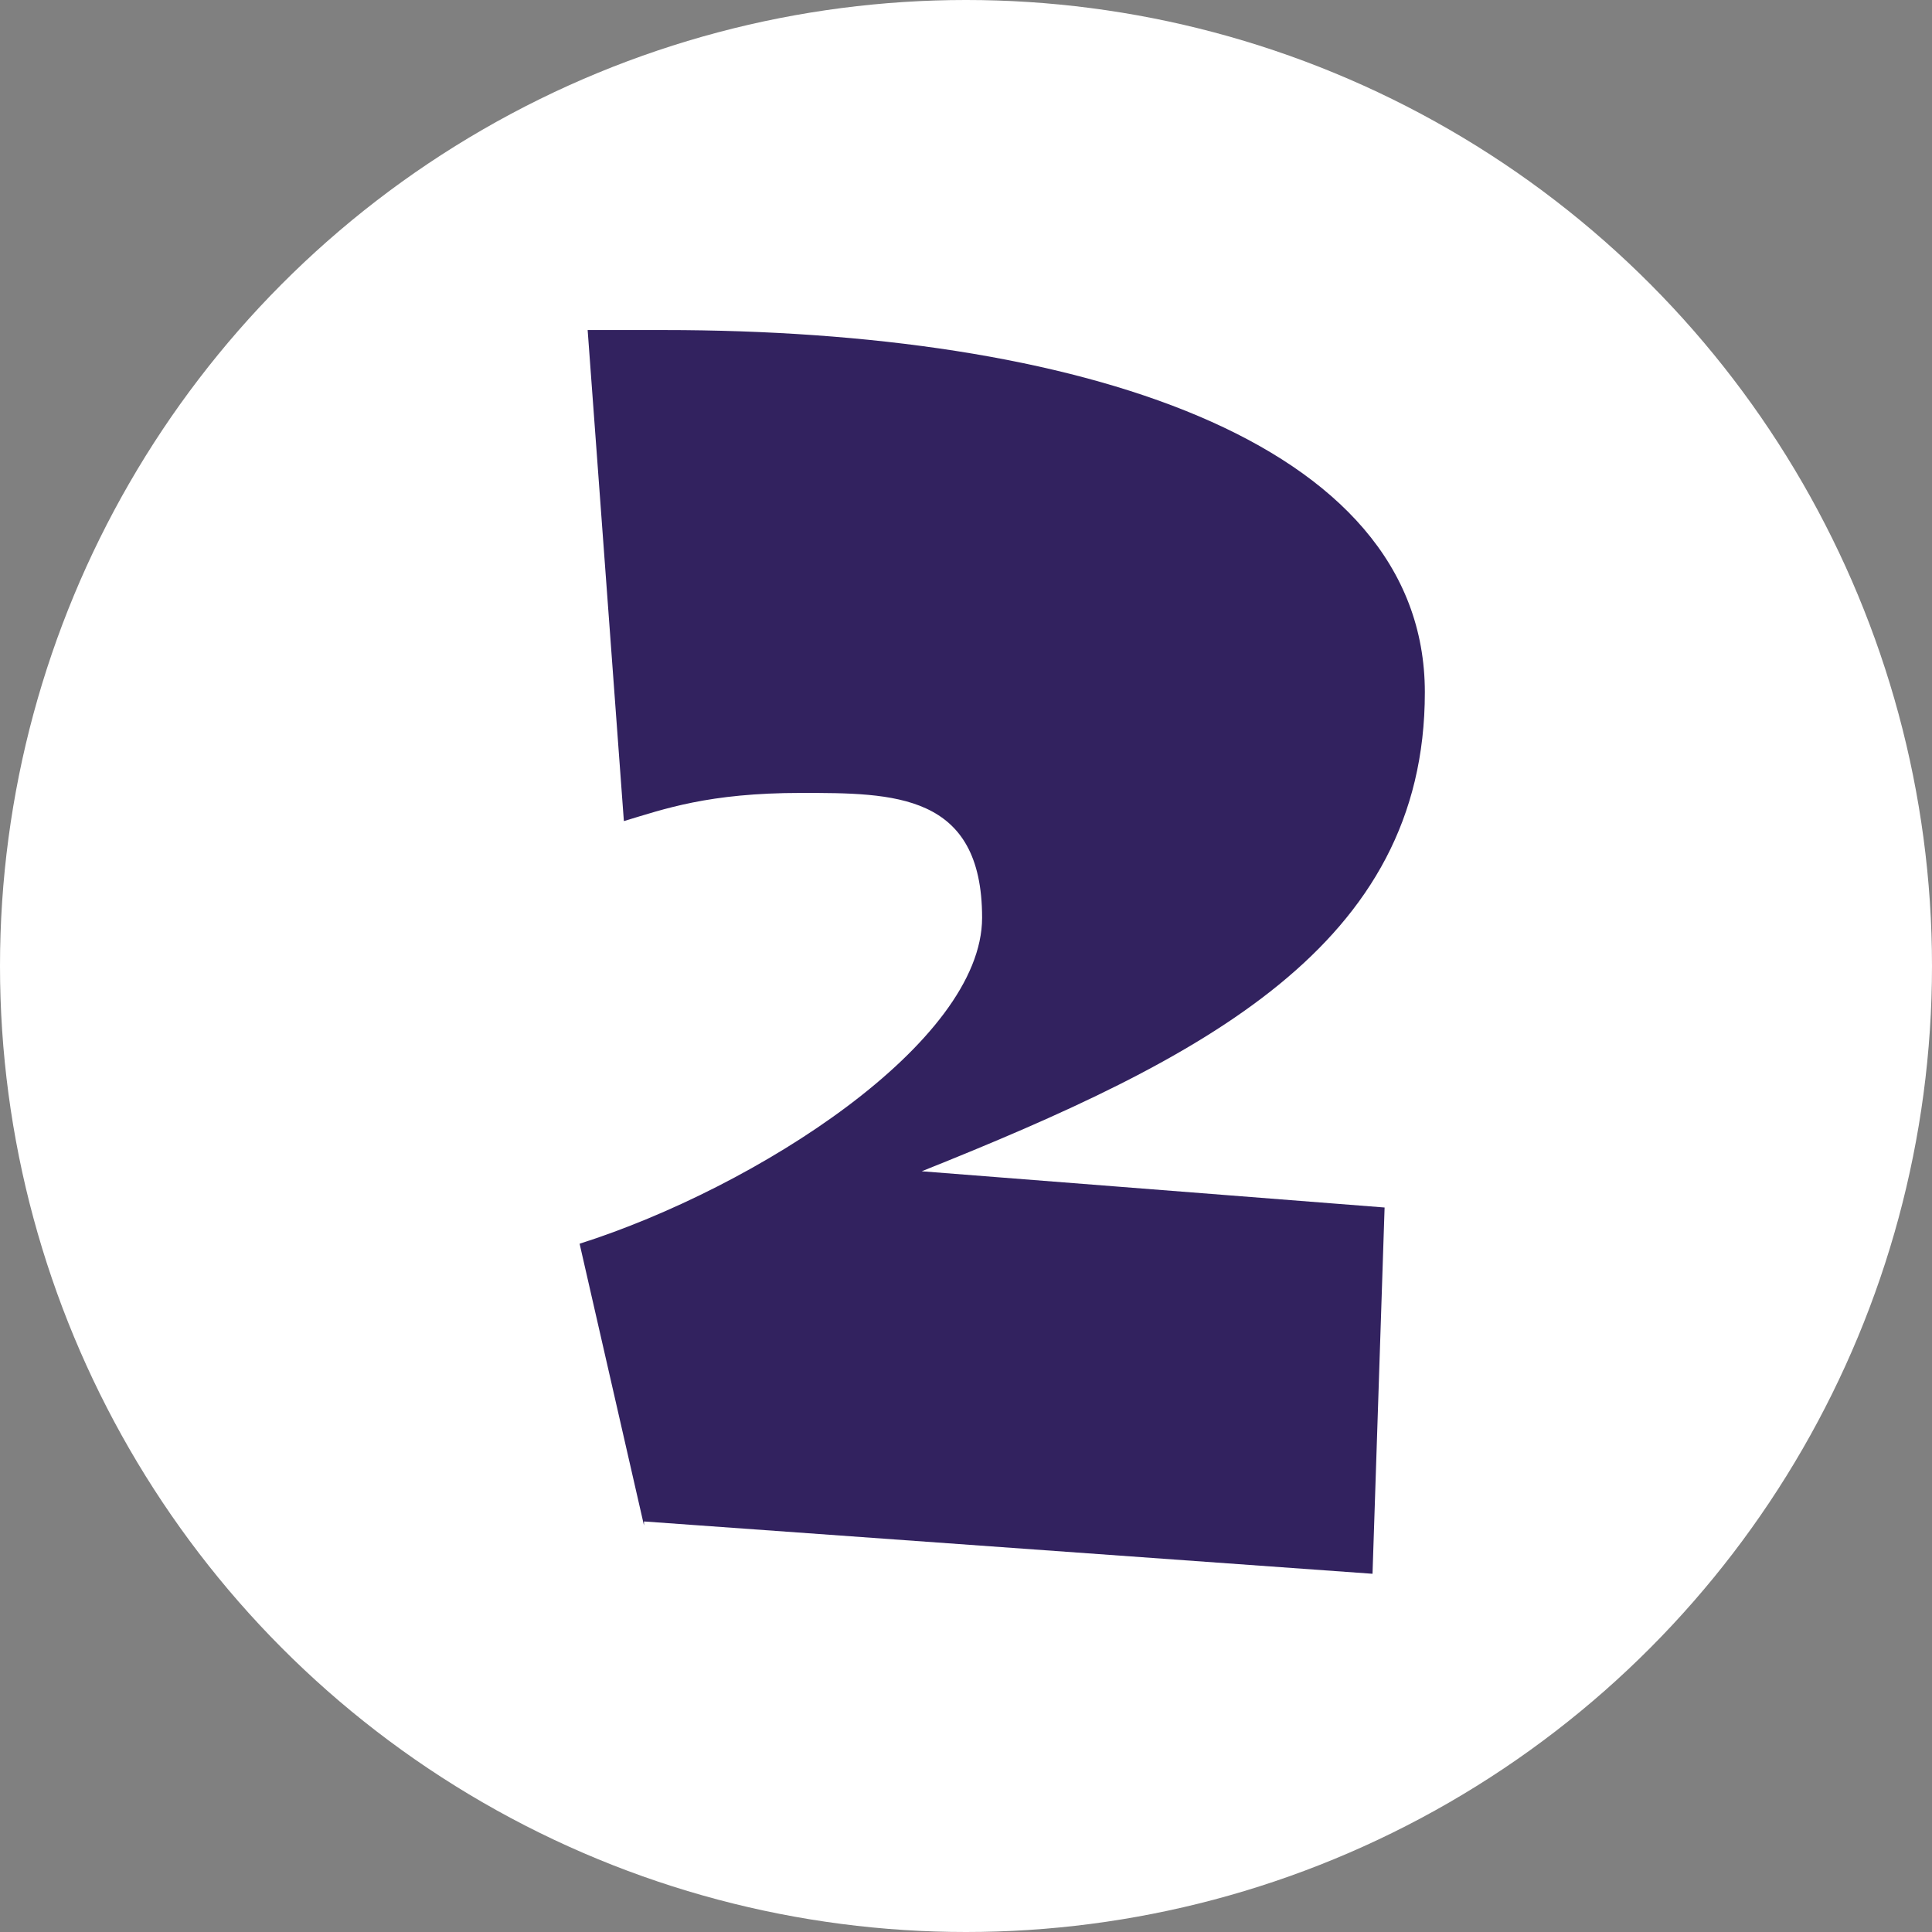
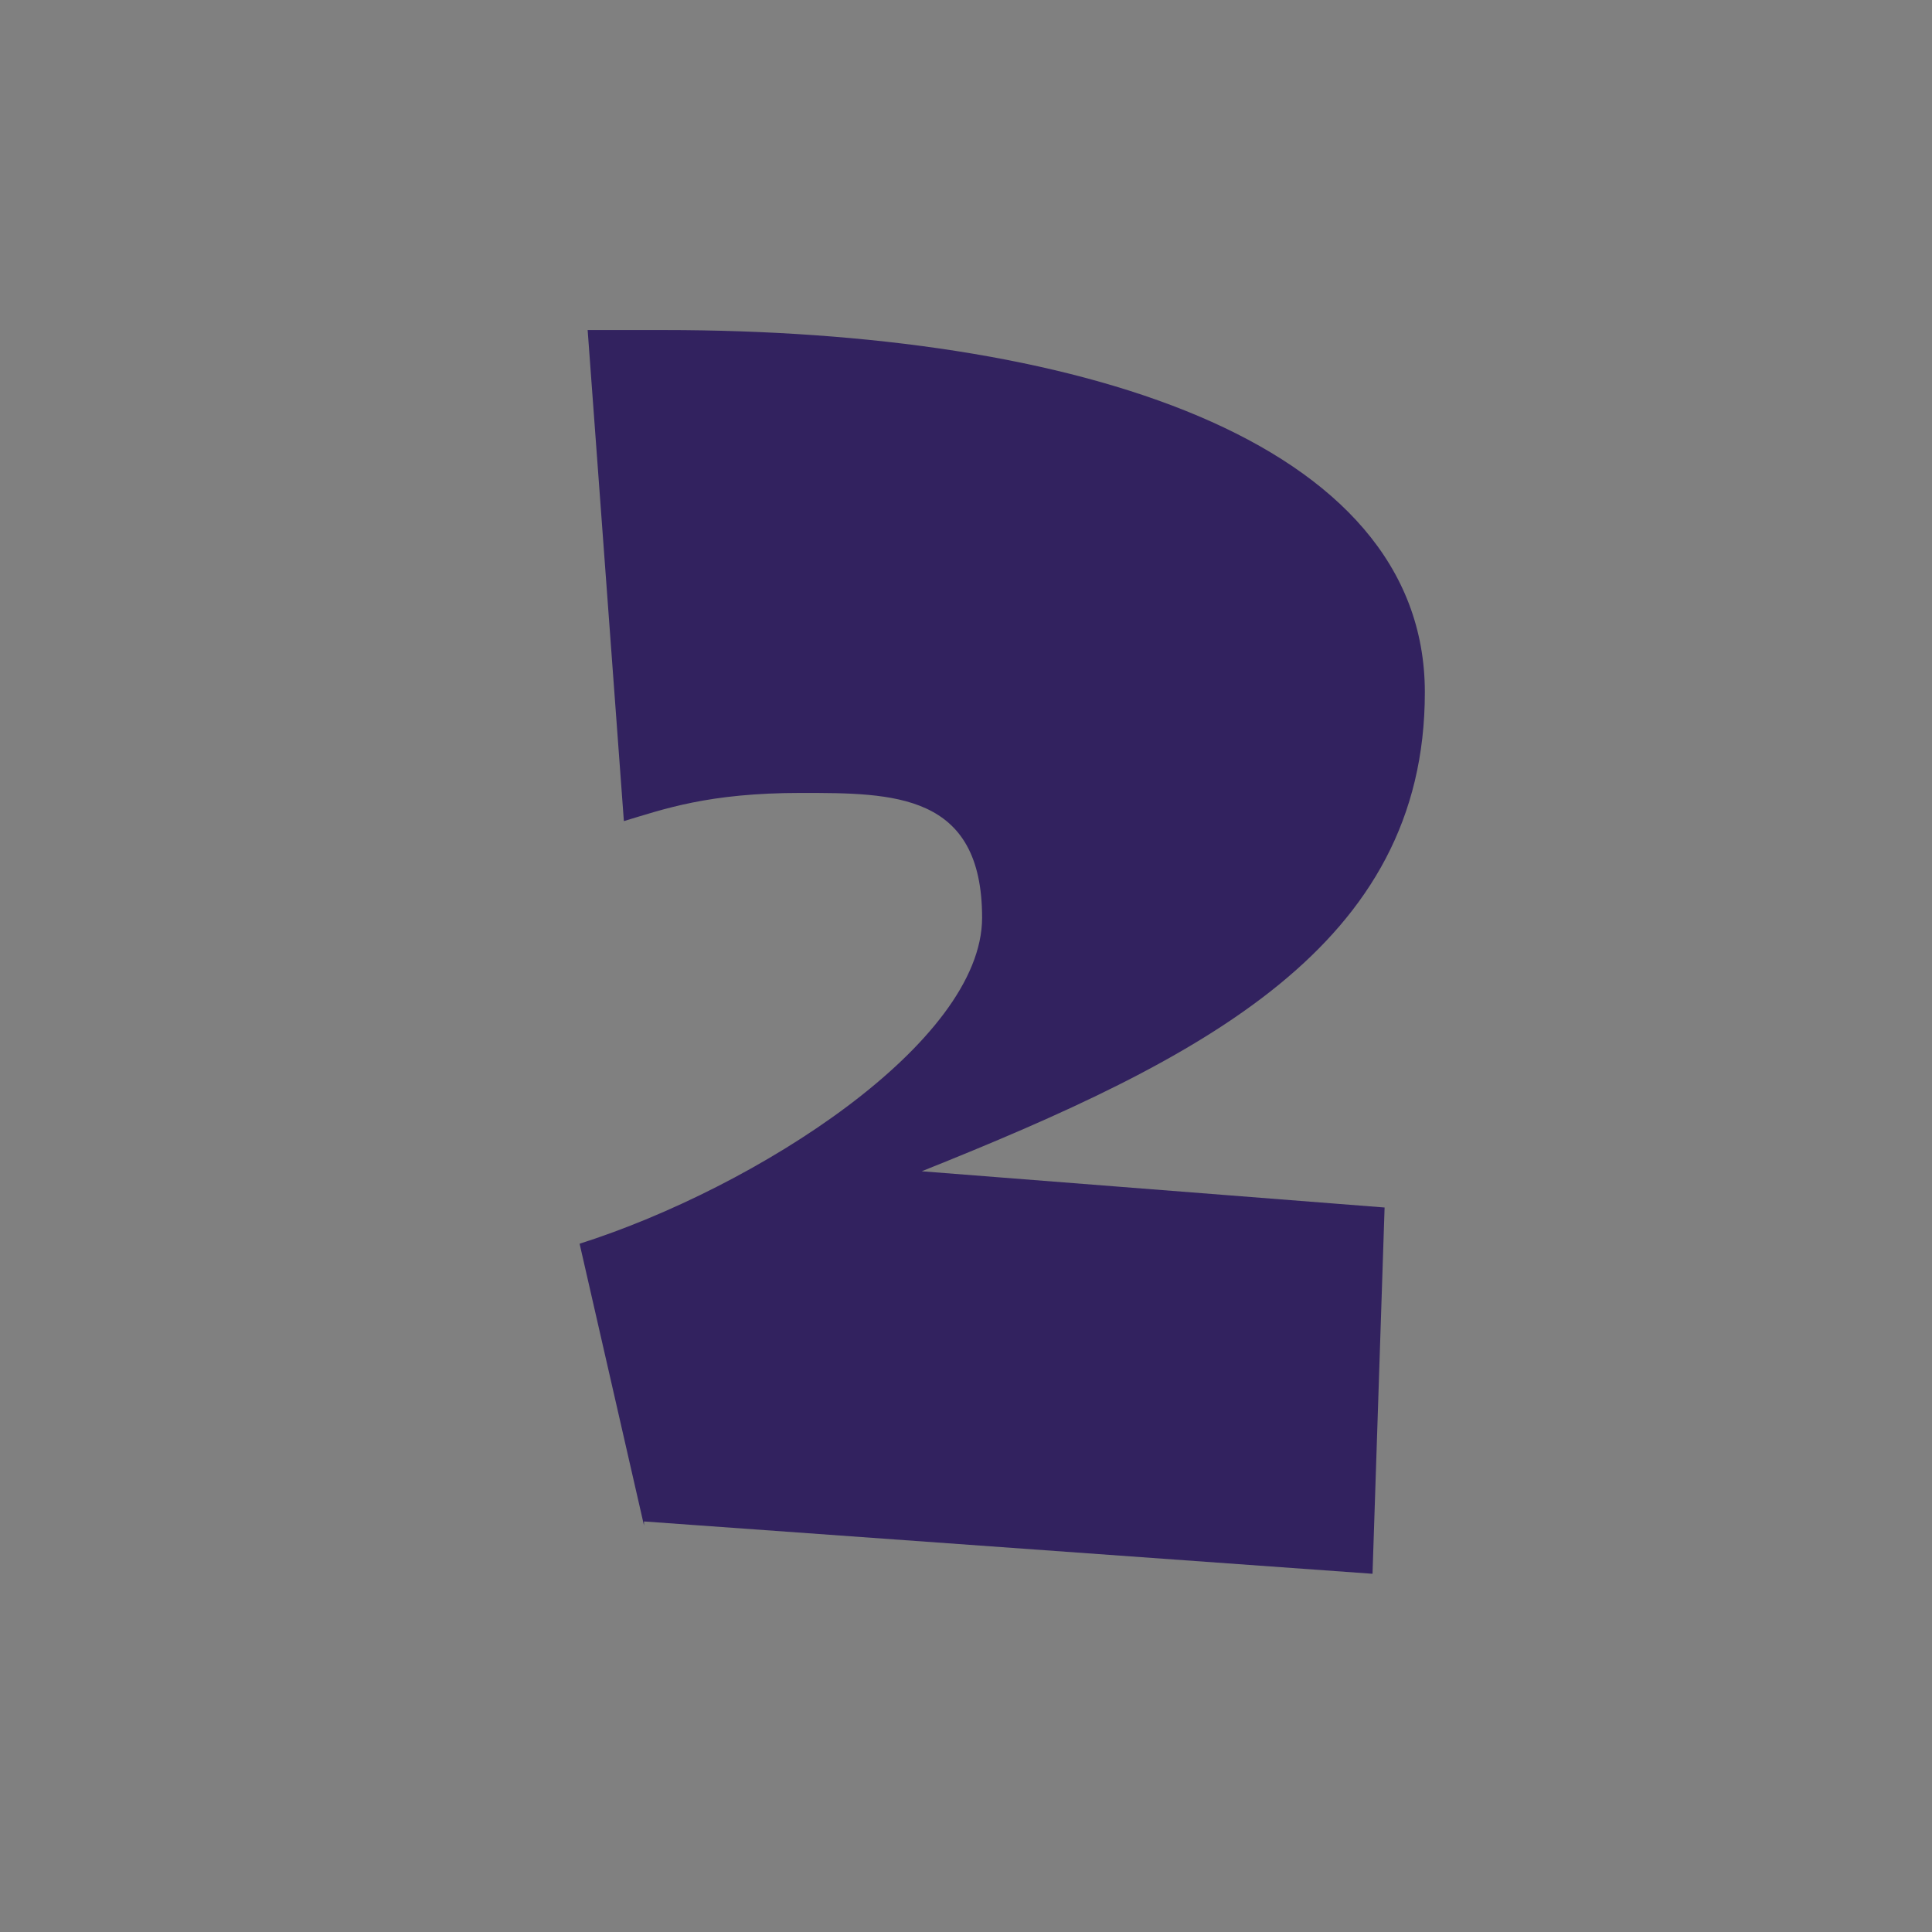
<svg xmlns="http://www.w3.org/2000/svg" id="Layer_2" version="1.1" viewBox="0 0 48 48">
  <rect x="0" y="0" width="48" height="48" fill="#808080" stroke="none" />
  <defs>
    <style>
      .st0 {
        fill: #32225f;
      }

      .st1 {
        fill: #fff;
      }
    </style>
  </defs>
  <g id="Layer_1-2">
    <g>
-       <circle class="st1" cx="24" cy="24" r="24" />
      <path class="st0" d="M16,37.9l-1.6-7c4.4-1.4,10-5,10-8.1s-2.2-3.1-4.5-3.1-3.4.4-4.4.7l-.9-12.2c.6,0,1.2,0,1.9,0,10.2,0,18.9,2.7,18.9,9s-5.5,9.1-12.5,11.9l11.5.9-.3,9.1-18.1-1.3h0Z" />
    </g>
  </g>
</svg>